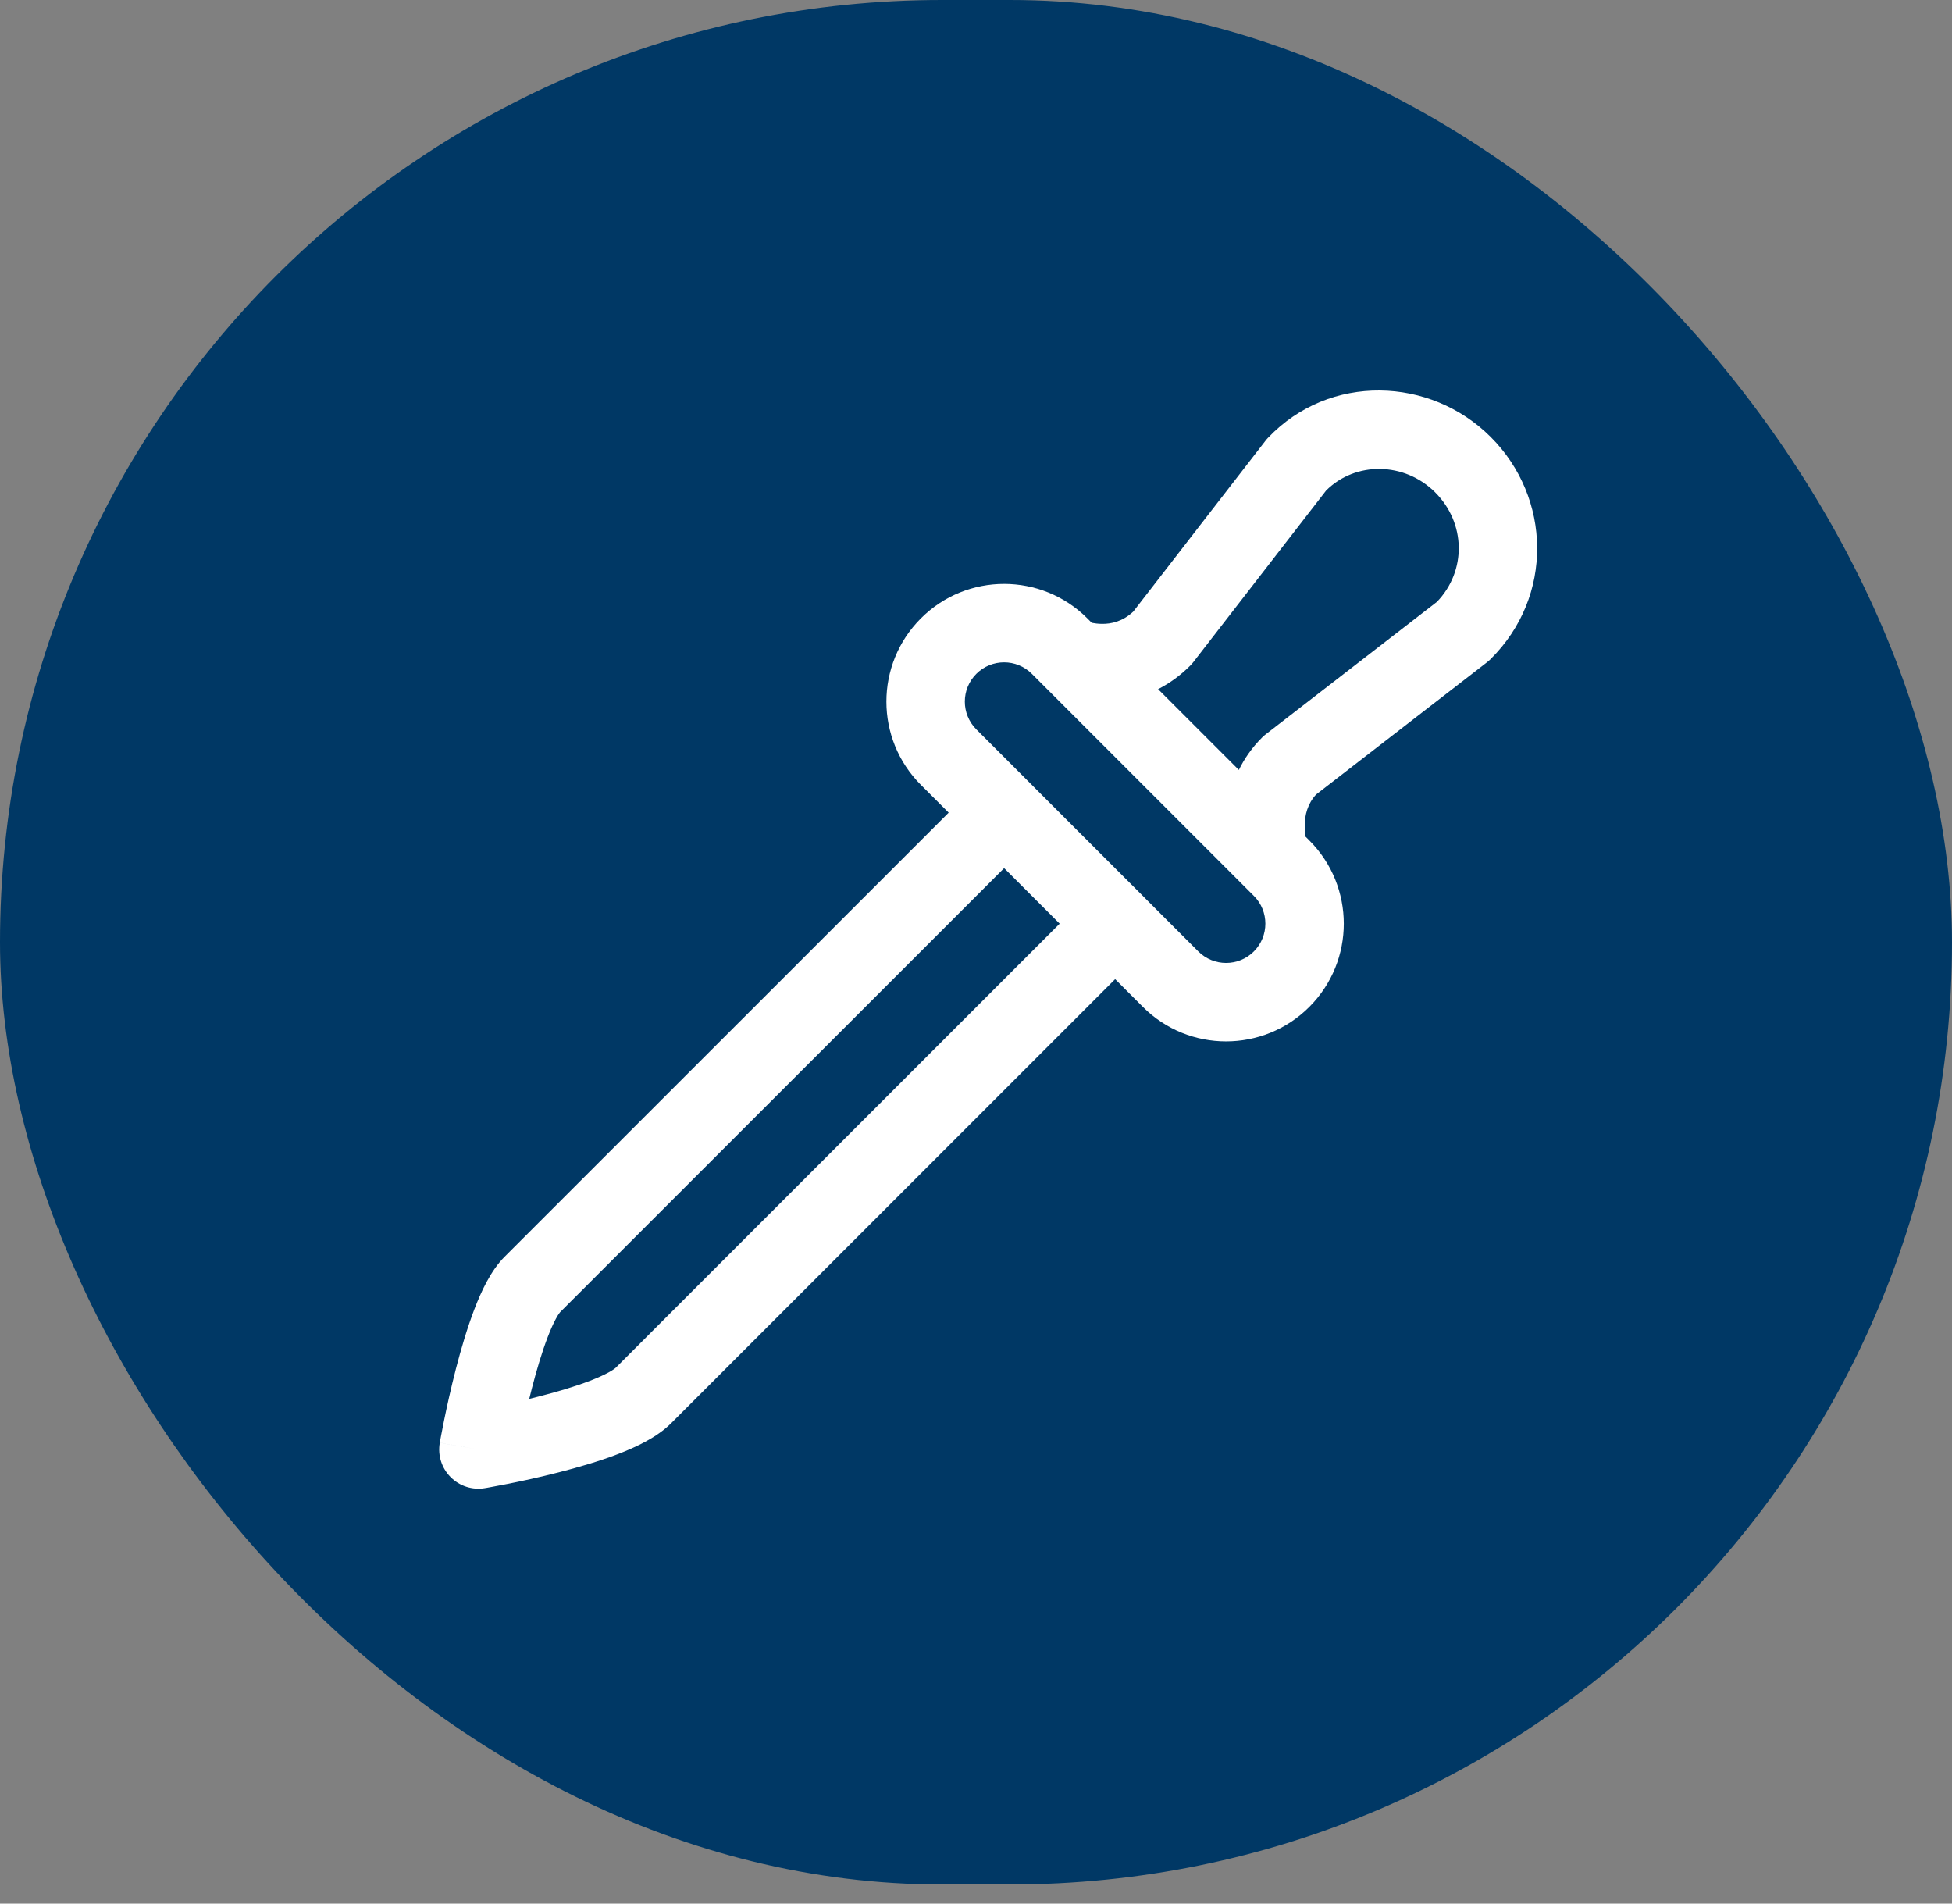
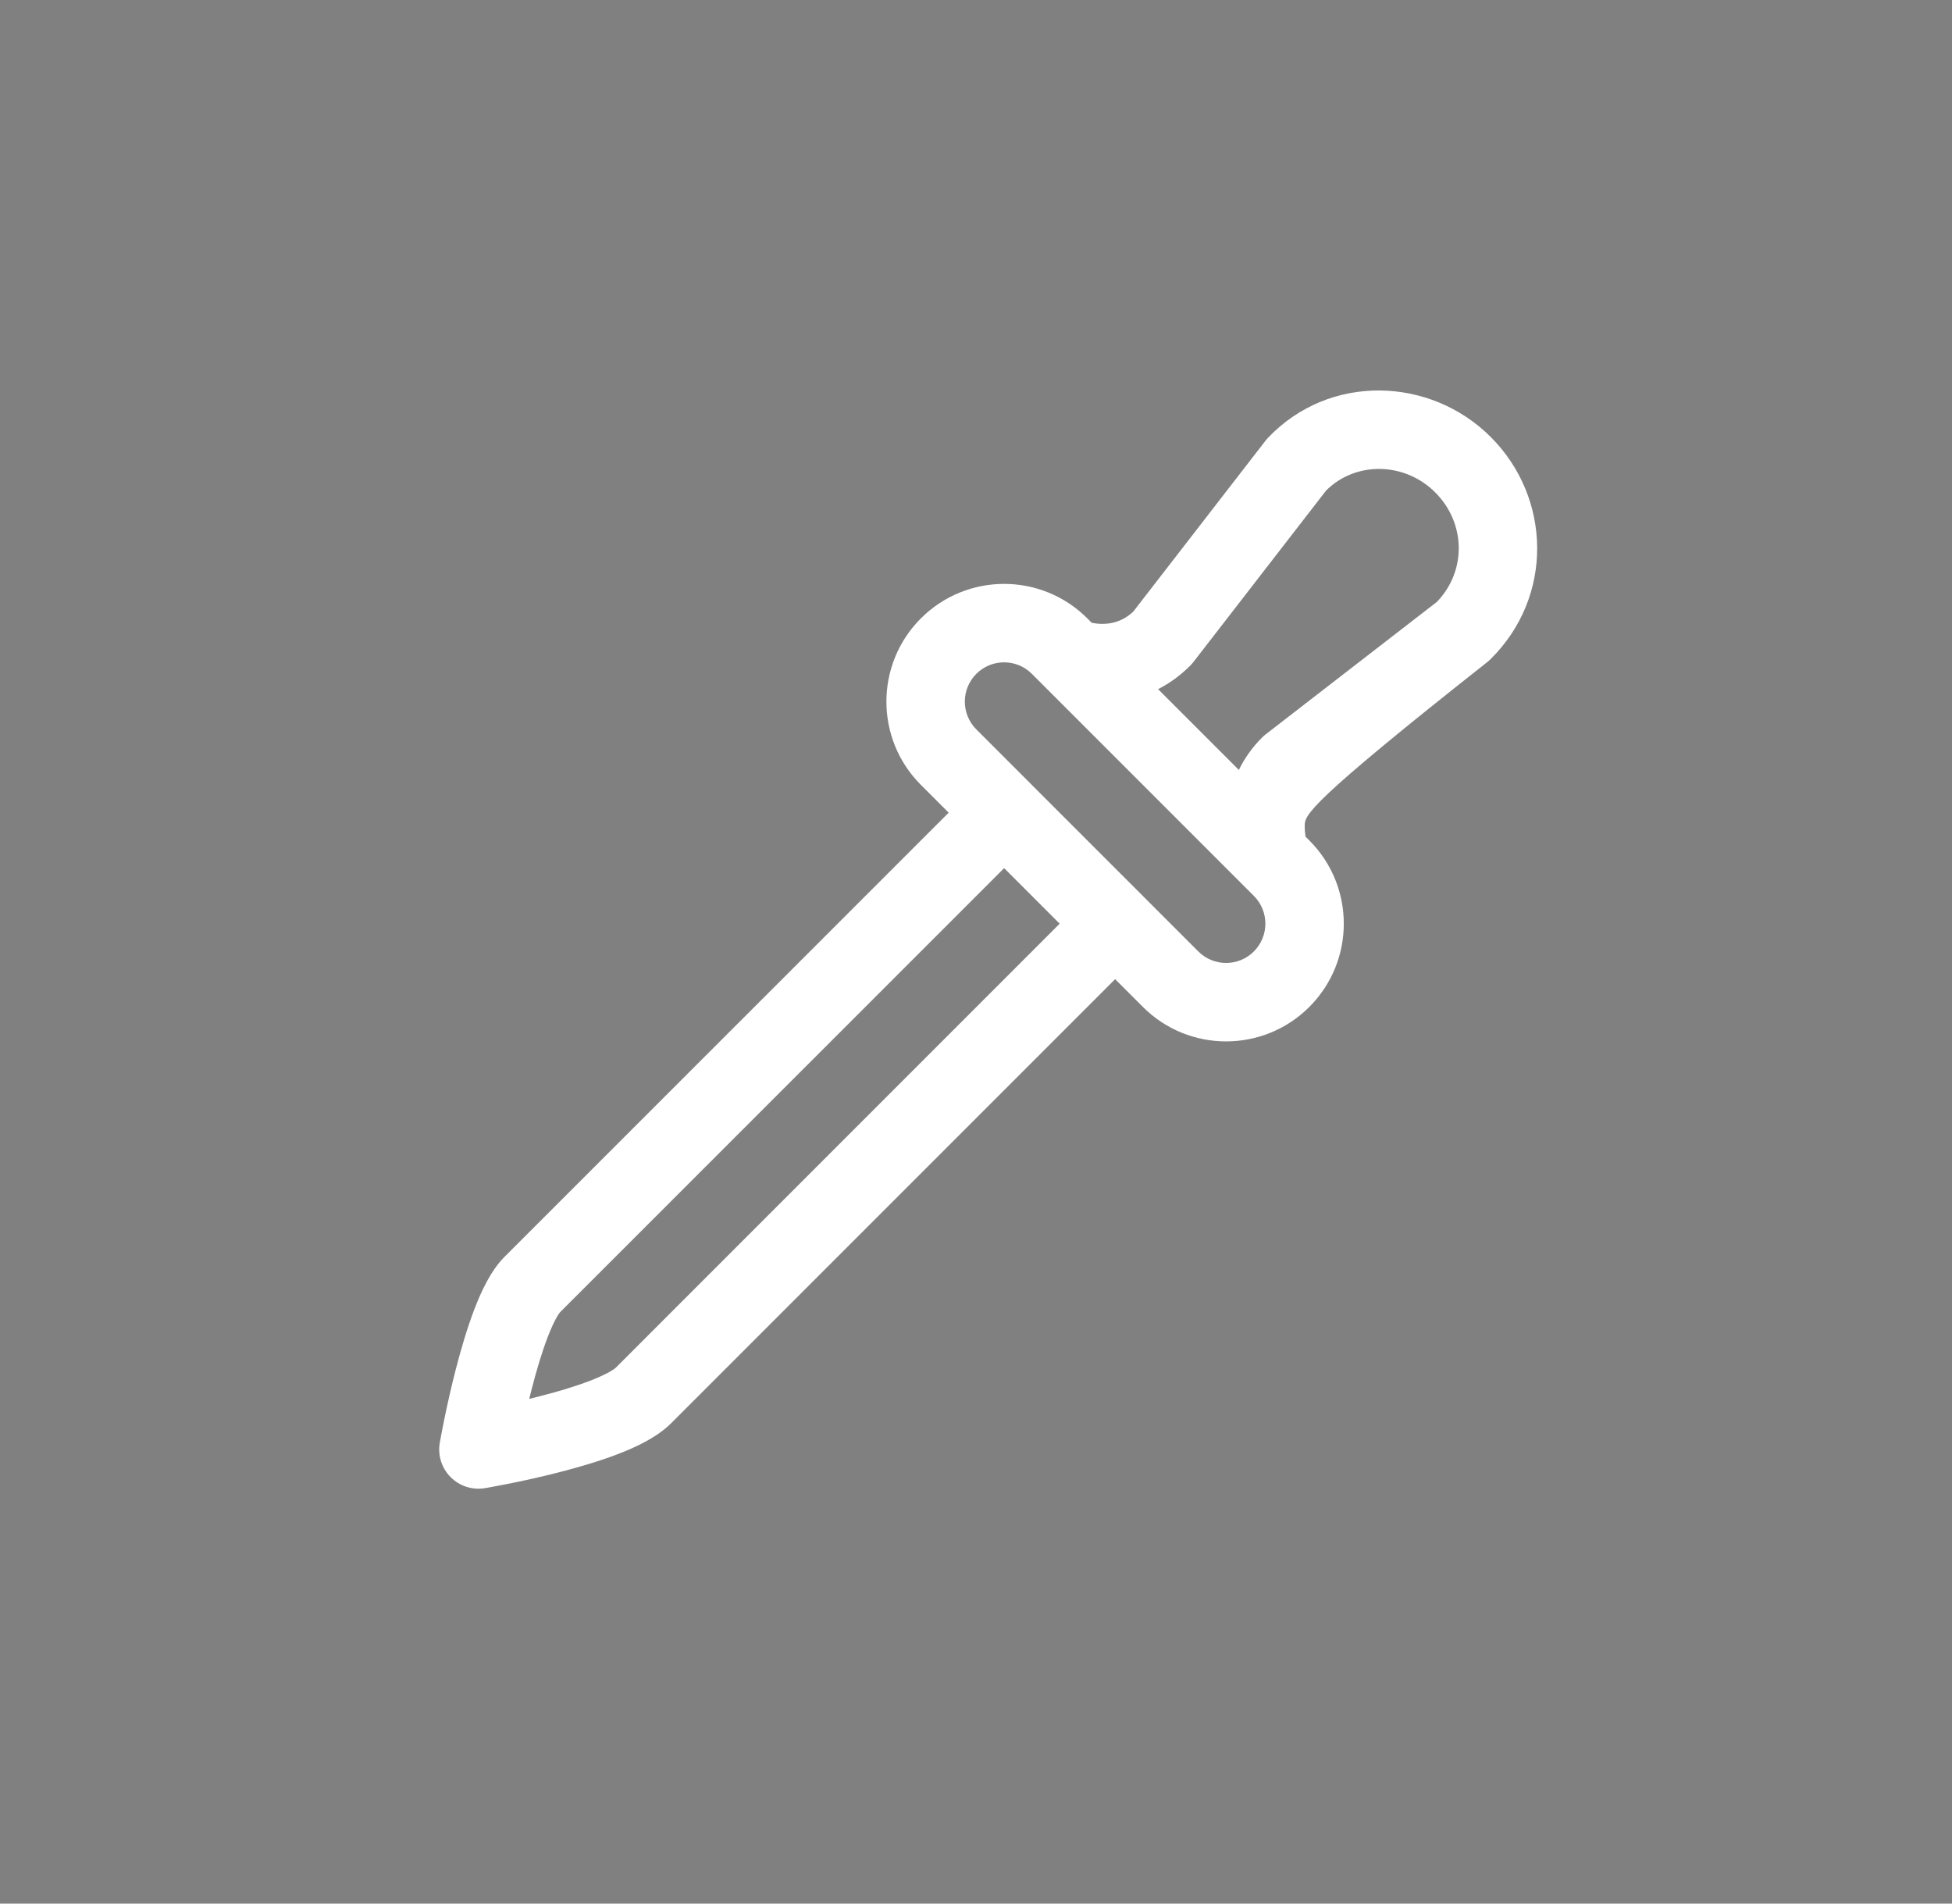
<svg xmlns="http://www.w3.org/2000/svg" width="80" height="78" viewBox="0 0 80 78" fill="none">
  <rect x="0" y="0" width="80" height="78" fill="#808080" stroke="none" />
-   <rect width="80" height="77.217" rx="38.609" fill="#003865" />
-   <path fill-rule="evenodd" clip-rule="evenodd" d="M48.915 27.12L54.35 20.098C55.552 18.898 57.561 18.916 58.823 20.178L58.823 20.179C60.069 21.425 60.117 23.384 58.892 24.66L51.877 30.086C51.823 30.127 51.772 30.172 51.724 30.22C51.301 30.643 50.993 31.095 50.773 31.548L47.462 28.238C47.909 28.011 48.356 27.698 48.781 27.273C48.828 27.225 48.873 27.174 48.915 27.12ZM44.744 25.52C44.859 25.542 45.003 25.561 45.161 25.563C45.542 25.566 45.999 25.474 46.444 25.062L51.864 18.059C51.898 18.015 51.934 17.973 51.972 17.934C54.493 15.288 58.624 15.432 61.096 17.906C63.582 20.392 63.686 24.441 61.089 27.008C61.043 27.054 60.994 27.097 60.943 27.137L53.937 32.556C53.584 32.943 53.476 33.394 53.472 33.83C53.471 33.999 53.486 34.154 53.505 34.281L53.66 34.436C55.544 36.32 55.545 39.374 53.661 41.258C51.777 43.142 48.722 43.142 46.839 41.258L45.702 40.121L27.503 58.319C26.922 58.9 26.058 59.297 25.342 59.574C24.564 59.874 23.692 60.127 22.898 60.33C22.098 60.535 21.345 60.696 20.794 60.805C20.518 60.86 20.29 60.903 20.131 60.931C20.051 60.946 19.988 60.957 19.944 60.965L19.893 60.973L19.878 60.976L19.873 60.977L19.872 60.977C19.872 60.977 19.872 60.977 19.608 59.395L19.872 60.977C19.358 61.063 18.834 60.894 18.467 60.524C18.099 60.154 17.934 59.629 18.024 59.116L19.607 59.392C18.024 59.116 18.024 59.116 18.024 59.115L18.025 59.11L18.027 59.095L18.037 59.044C18.045 59 18.056 58.937 18.071 58.856C18.101 58.696 18.145 58.467 18.202 58.19C18.315 57.636 18.48 56.88 18.687 56.079C18.893 55.283 19.148 54.412 19.444 53.639C19.715 52.934 20.107 52.069 20.68 51.495L38.88 33.299L37.741 32.16C35.857 30.276 35.857 27.222 37.741 25.338C39.625 23.454 42.679 23.454 44.563 25.338L44.744 25.52ZM42.29 27.611C41.661 26.982 40.642 26.982 40.013 27.611C39.385 28.239 39.385 29.258 40.014 29.887L42.25 32.123C42.263 32.136 42.277 32.149 42.29 32.162C42.303 32.175 42.316 32.189 42.328 32.202L46.799 36.672C46.812 36.685 46.826 36.698 46.839 36.711C46.852 36.724 46.865 36.738 46.877 36.751L49.111 38.985C49.74 39.614 50.76 39.614 51.388 38.985C52.016 38.357 52.017 37.337 51.388 36.709L42.29 27.611ZM22.955 53.766L41.153 35.572L43.429 37.848L25.233 56.045C25.232 56.045 25.227 56.05 25.215 56.06C25.201 56.071 25.183 56.086 25.157 56.104C25.104 56.141 25.031 56.186 24.936 56.238C24.742 56.343 24.491 56.457 24.185 56.575C23.573 56.811 22.837 57.029 22.103 57.216C21.964 57.252 21.826 57.286 21.69 57.319C21.725 57.175 21.762 57.03 21.799 56.883C21.99 56.144 22.21 55.403 22.445 54.791C22.562 54.485 22.675 54.235 22.778 54.044C22.829 53.949 22.872 53.879 22.907 53.829C22.938 53.784 22.955 53.766 22.955 53.766Z" fill="white" />
+   <path fill-rule="evenodd" clip-rule="evenodd" d="M48.915 27.12L54.35 20.098C55.552 18.898 57.561 18.916 58.823 20.178L58.823 20.179C60.069 21.425 60.117 23.384 58.892 24.66L51.877 30.086C51.823 30.127 51.772 30.172 51.724 30.22C51.301 30.643 50.993 31.095 50.773 31.548L47.462 28.238C47.909 28.011 48.356 27.698 48.781 27.273C48.828 27.225 48.873 27.174 48.915 27.12ZM44.744 25.52C44.859 25.542 45.003 25.561 45.161 25.563C45.542 25.566 45.999 25.474 46.444 25.062L51.864 18.059C51.898 18.015 51.934 17.973 51.972 17.934C54.493 15.288 58.624 15.432 61.096 17.906C63.582 20.392 63.686 24.441 61.089 27.008C61.043 27.054 60.994 27.097 60.943 27.137C53.584 32.943 53.476 33.394 53.472 33.83C53.471 33.999 53.486 34.154 53.505 34.281L53.66 34.436C55.544 36.32 55.545 39.374 53.661 41.258C51.777 43.142 48.722 43.142 46.839 41.258L45.702 40.121L27.503 58.319C26.922 58.9 26.058 59.297 25.342 59.574C24.564 59.874 23.692 60.127 22.898 60.33C22.098 60.535 21.345 60.696 20.794 60.805C20.518 60.86 20.29 60.903 20.131 60.931C20.051 60.946 19.988 60.957 19.944 60.965L19.893 60.973L19.878 60.976L19.873 60.977L19.872 60.977C19.872 60.977 19.872 60.977 19.608 59.395L19.872 60.977C19.358 61.063 18.834 60.894 18.467 60.524C18.099 60.154 17.934 59.629 18.024 59.116L19.607 59.392C18.024 59.116 18.024 59.116 18.024 59.115L18.025 59.11L18.027 59.095L18.037 59.044C18.045 59 18.056 58.937 18.071 58.856C18.101 58.696 18.145 58.467 18.202 58.19C18.315 57.636 18.48 56.88 18.687 56.079C18.893 55.283 19.148 54.412 19.444 53.639C19.715 52.934 20.107 52.069 20.68 51.495L38.88 33.299L37.741 32.16C35.857 30.276 35.857 27.222 37.741 25.338C39.625 23.454 42.679 23.454 44.563 25.338L44.744 25.52ZM42.29 27.611C41.661 26.982 40.642 26.982 40.013 27.611C39.385 28.239 39.385 29.258 40.014 29.887L42.25 32.123C42.263 32.136 42.277 32.149 42.29 32.162C42.303 32.175 42.316 32.189 42.328 32.202L46.799 36.672C46.812 36.685 46.826 36.698 46.839 36.711C46.852 36.724 46.865 36.738 46.877 36.751L49.111 38.985C49.74 39.614 50.76 39.614 51.388 38.985C52.016 38.357 52.017 37.337 51.388 36.709L42.29 27.611ZM22.955 53.766L41.153 35.572L43.429 37.848L25.233 56.045C25.232 56.045 25.227 56.05 25.215 56.06C25.201 56.071 25.183 56.086 25.157 56.104C25.104 56.141 25.031 56.186 24.936 56.238C24.742 56.343 24.491 56.457 24.185 56.575C23.573 56.811 22.837 57.029 22.103 57.216C21.964 57.252 21.826 57.286 21.69 57.319C21.725 57.175 21.762 57.03 21.799 56.883C21.99 56.144 22.21 55.403 22.445 54.791C22.562 54.485 22.675 54.235 22.778 54.044C22.829 53.949 22.872 53.879 22.907 53.829C22.938 53.784 22.955 53.766 22.955 53.766Z" fill="white" />
</svg>